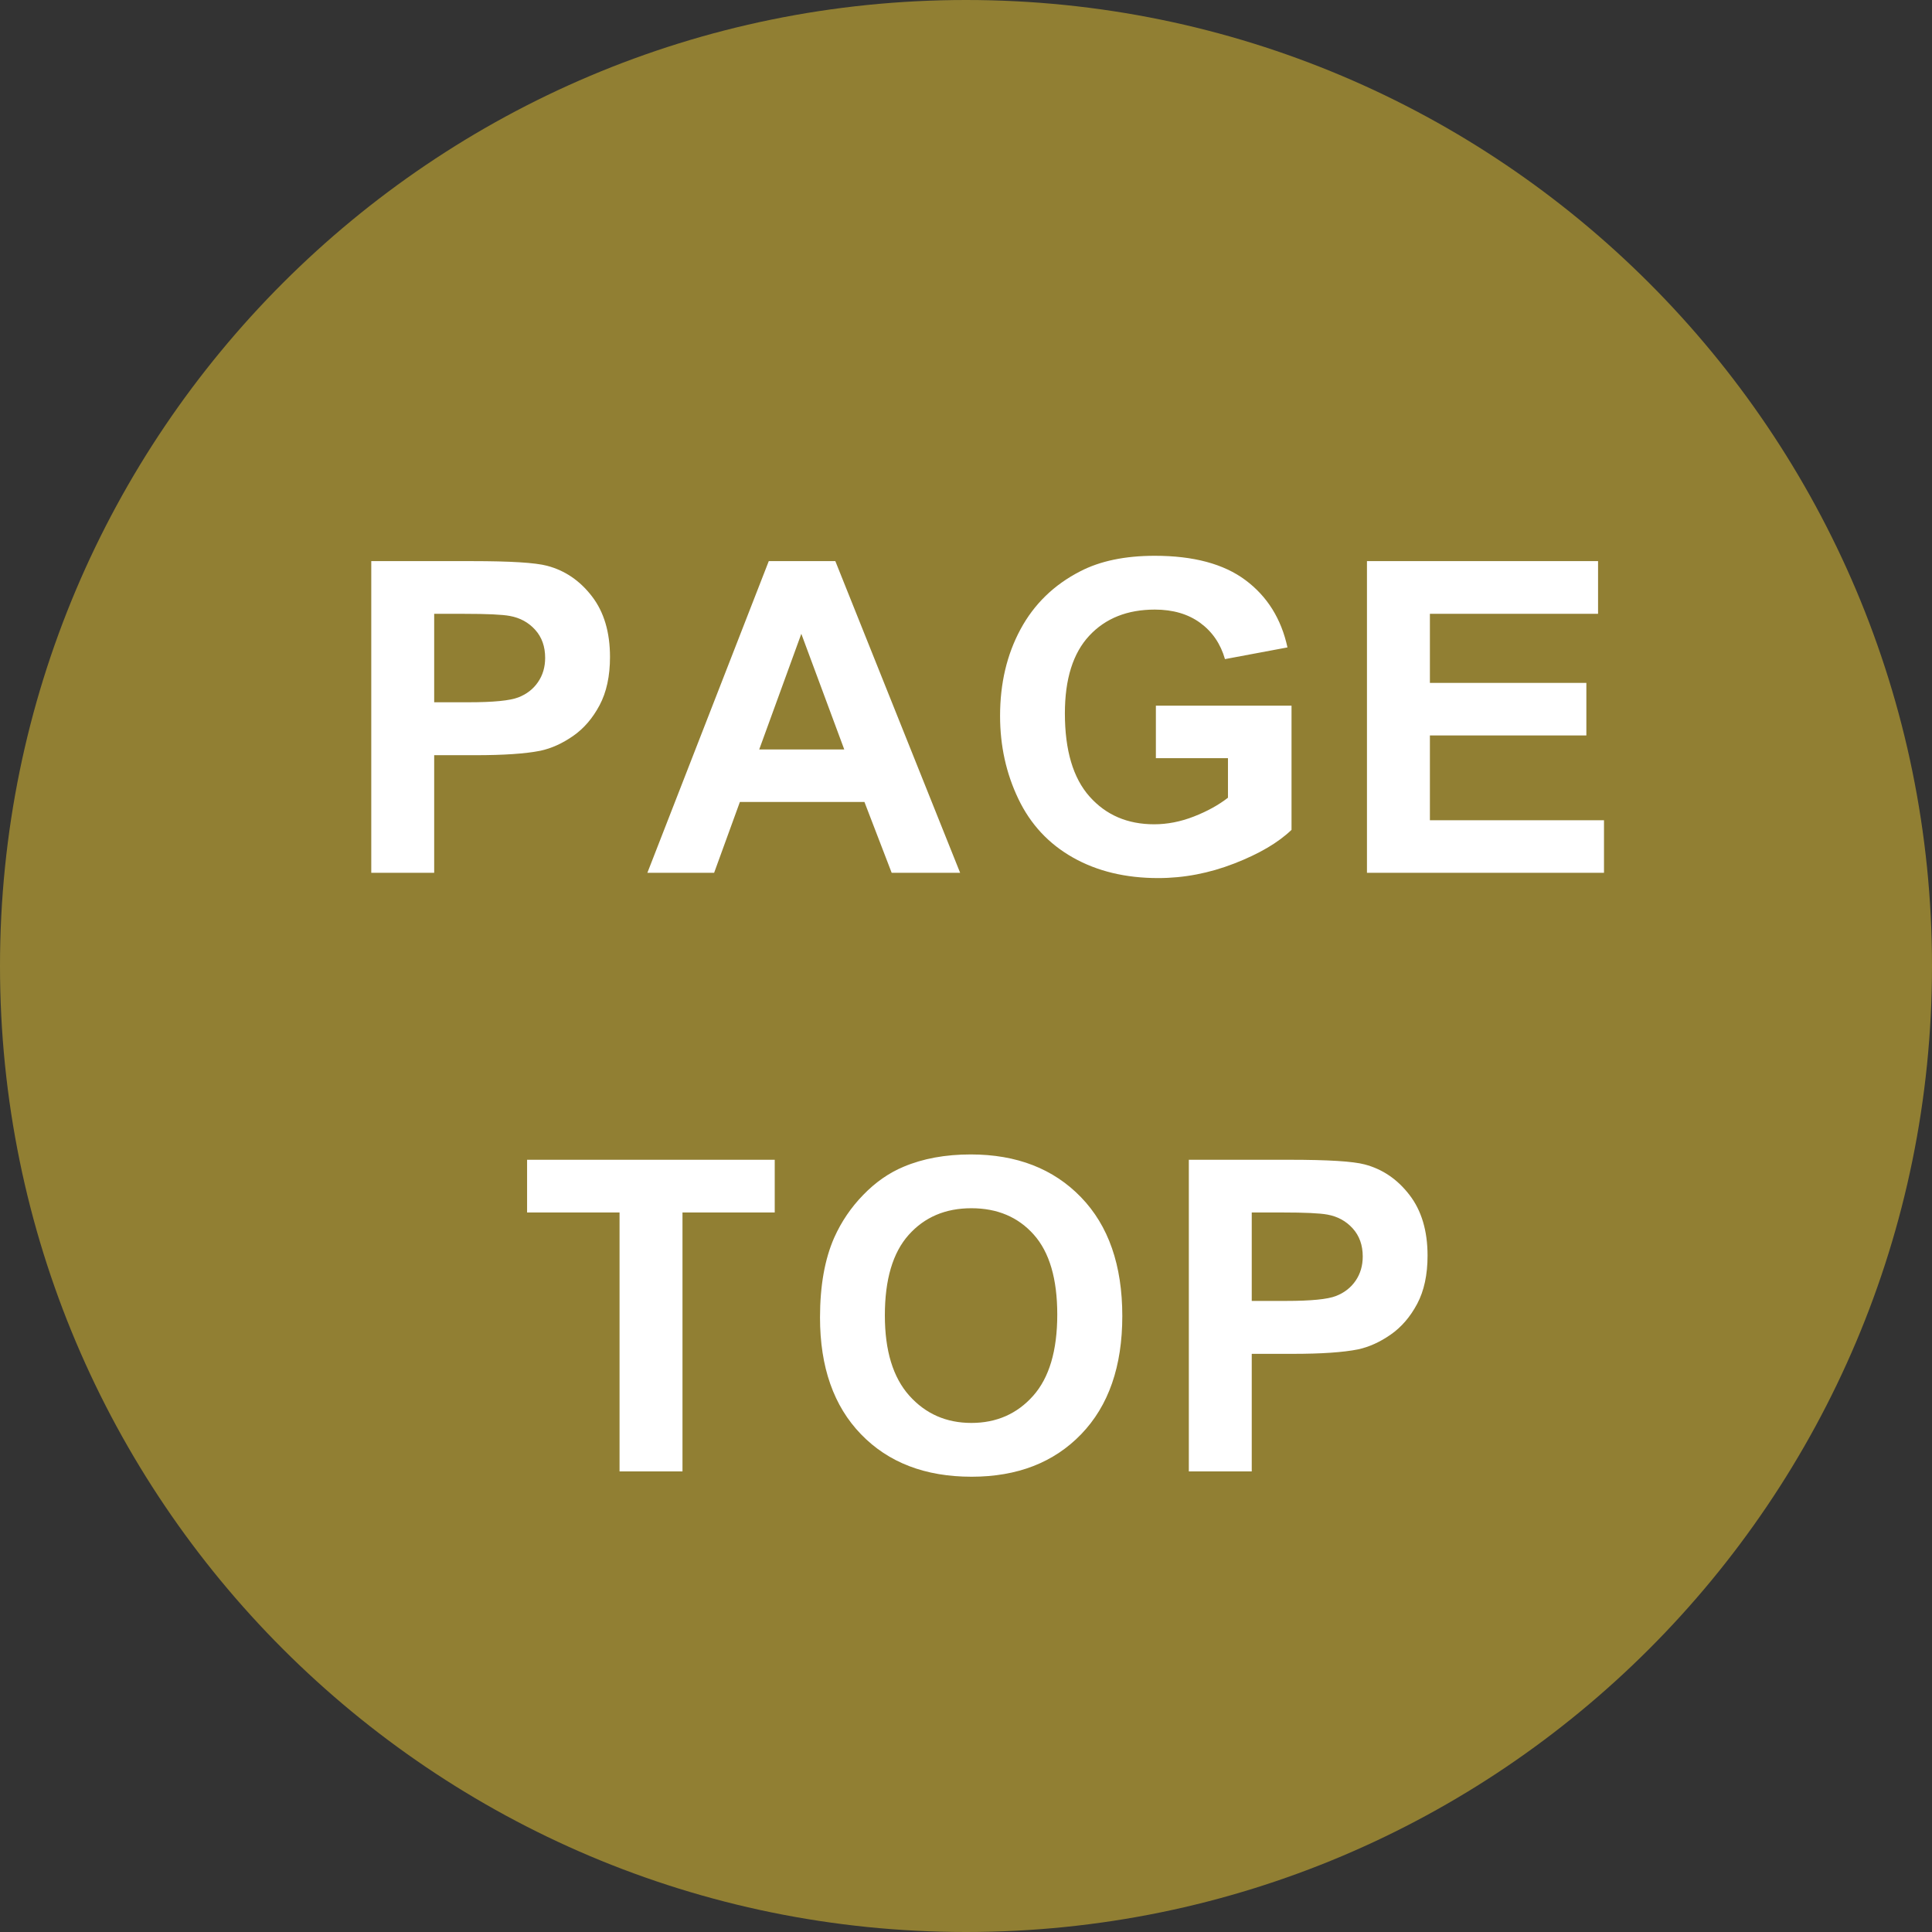
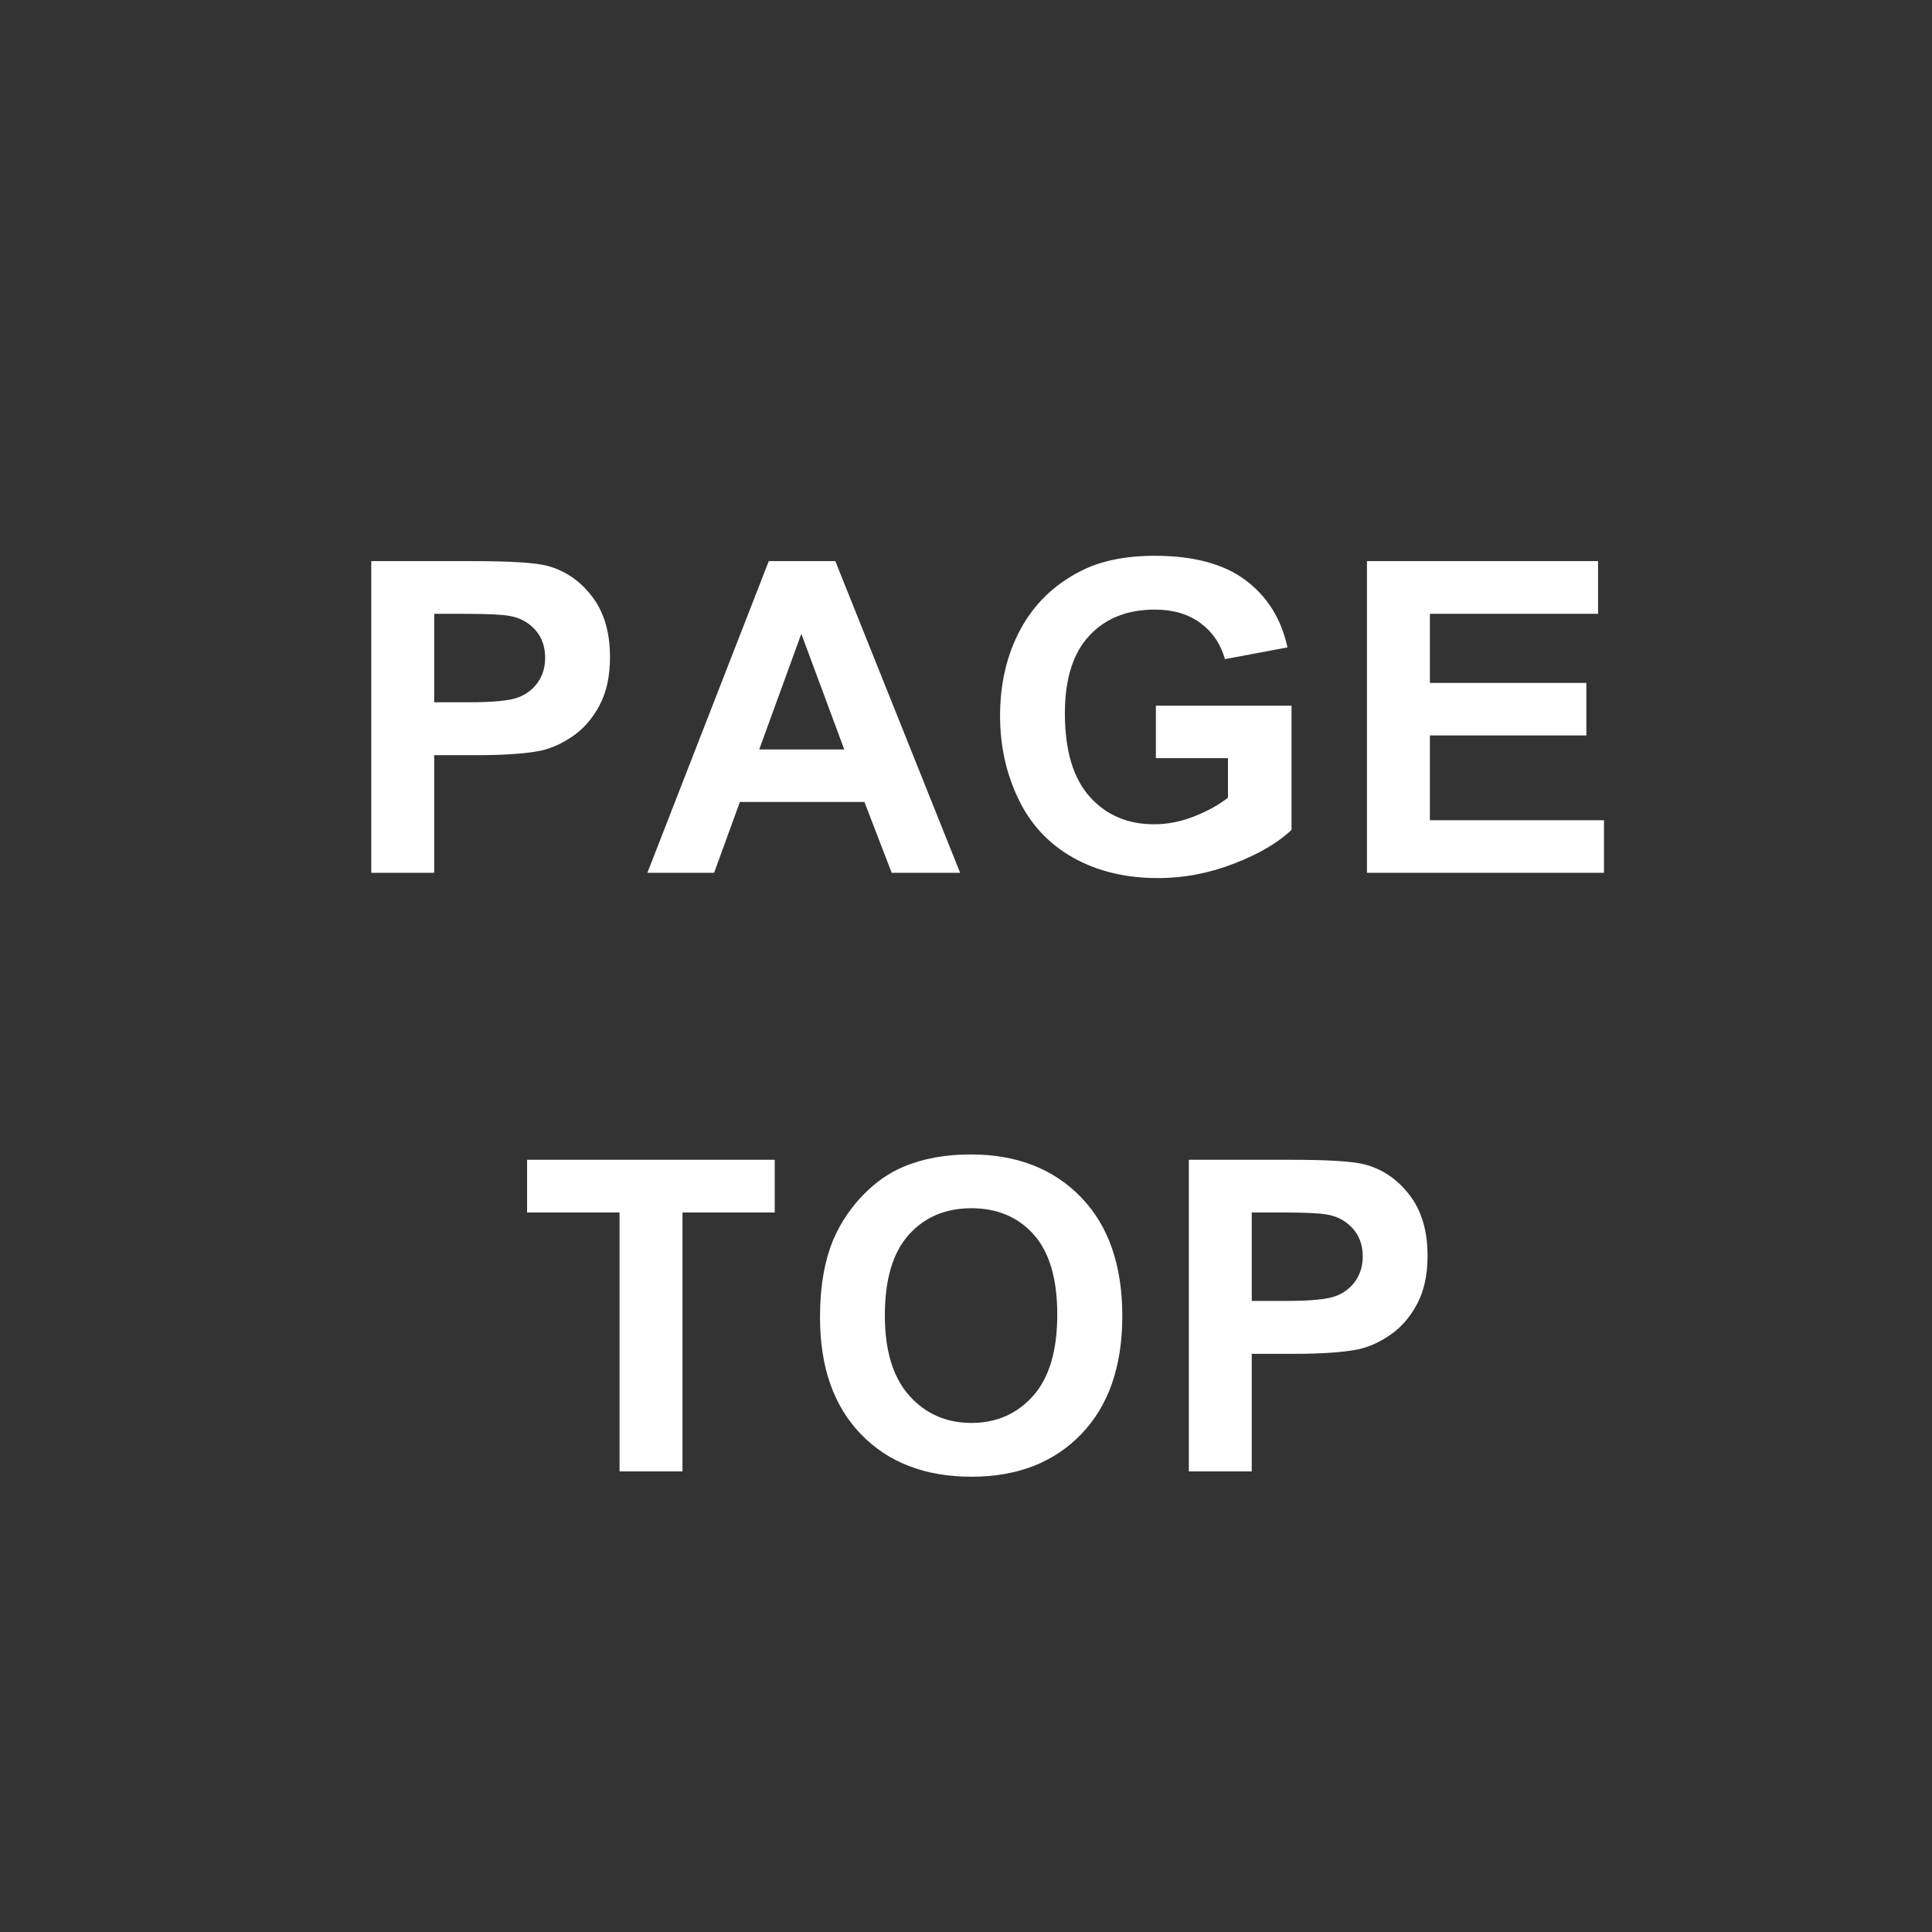
<svg xmlns="http://www.w3.org/2000/svg" width="71px" height="71px">
  <rect width="100%" height="100%" fill="#333333" stroke="none" />
-   <path fill-rule="evenodd" fill="rgb(145, 127, 51)" d="M35.500,0.000 C55.106,0.000 71.000,15.894 71.000,35.500 C71.000,55.106 55.106,71.000 35.500,71.000 C15.894,71.000 0.000,55.106 0.000,35.500 C0.000,15.894 15.894,0.000 35.500,0.000 Z" />
  <path fill-rule="evenodd" fill="rgb(255, 255, 255)" d="M58.946,30.144 L58.946,32.074 L50.235,32.074 L50.235,20.621 L58.728,20.621 L58.728,22.558 L52.548,22.558 L52.548,25.097 L58.298,25.097 L58.298,27.027 L52.548,27.027 L52.548,30.144 L58.946,30.144 ZM51.798,43.914 C52.241,44.489 52.462,45.233 52.462,46.144 C52.462,46.847 52.335,47.438 52.080,47.917 C51.824,48.397 51.500,48.773 51.107,49.046 C50.714,49.320 50.314,49.501 49.908,49.589 C49.356,49.699 48.556,49.753 47.509,49.753 L46.001,49.753 L46.001,54.074 L43.689,54.074 L43.689,42.621 L47.400,42.621 C48.806,42.621 49.723,42.678 50.150,42.792 C50.806,42.964 51.356,43.338 51.798,43.914 ZM49.712,45.144 C49.467,44.873 49.158,44.704 48.783,44.636 C48.507,44.584 47.952,44.558 47.119,44.558 L46.001,44.558 L46.001,47.808 L47.267,47.808 C48.178,47.808 48.788,47.748 49.095,47.628 C49.402,47.509 49.643,47.321 49.818,47.066 C49.992,46.811 50.080,46.514 50.080,46.175 C50.080,45.759 49.957,45.415 49.712,45.144 ZM42.564,32.269 C41.366,32.269 40.322,32.018 39.431,31.515 C38.541,31.013 37.871,30.294 37.424,29.359 C36.976,28.424 36.752,27.407 36.752,26.308 C36.752,25.115 37.002,24.055 37.502,23.128 C38.002,22.201 38.733,21.490 39.697,20.996 C40.431,20.615 41.345,20.425 42.439,20.425 C43.861,20.425 44.972,20.723 45.771,21.320 C46.571,21.916 47.085,22.740 47.314,23.792 L45.017,24.222 C44.856,23.660 44.552,23.216 44.107,22.890 C43.662,22.565 43.106,22.402 42.439,22.402 C41.429,22.402 40.625,22.722 40.029,23.363 C39.433,24.003 39.134,24.954 39.134,26.214 C39.134,27.574 39.436,28.593 40.041,29.273 C40.645,29.953 41.436,30.292 42.416,30.292 C42.900,30.292 43.386,30.197 43.873,30.007 C44.360,29.817 44.778,29.587 45.127,29.316 L45.127,27.863 L42.478,27.863 L42.478,25.933 L47.463,25.933 L47.463,30.496 C46.978,30.964 46.276,31.377 45.357,31.734 C44.438,32.091 43.507,32.269 42.564,32.269 ZM39.725,43.996 C40.738,45.042 41.244,46.498 41.244,48.363 C41.244,50.212 40.742,51.658 39.736,52.703 C38.731,53.747 37.387,54.269 35.705,54.269 C34.002,54.269 32.648,53.749 31.643,52.710 C30.637,51.671 30.135,50.240 30.135,48.417 C30.135,47.251 30.309,46.272 30.658,45.480 C30.919,44.897 31.274,44.373 31.725,43.910 C32.175,43.446 32.669,43.102 33.205,42.878 C33.919,42.576 34.742,42.425 35.674,42.425 C37.361,42.425 38.712,42.949 39.725,43.996 ZM37.990,45.371 C37.415,44.725 36.650,44.402 35.697,44.402 C34.744,44.402 33.976,44.729 33.393,45.382 C32.809,46.036 32.518,47.022 32.518,48.339 C32.518,49.636 32.817,50.619 33.416,51.289 C34.015,51.958 34.775,52.292 35.697,52.292 C36.619,52.292 37.376,51.960 37.967,51.296 C38.558,50.632 38.854,49.636 38.854,48.308 C38.854,46.996 38.566,46.016 37.990,45.371 ZM31.768,29.472 L27.190,29.472 L26.244,32.074 L23.791,32.074 L28.252,20.621 L30.698,20.621 L35.284,32.074 L32.768,32.074 L31.768,29.472 ZM29.448,23.292 L27.901,27.542 L31.026,27.542 L29.448,23.292 ZM21.062,27.046 C20.668,27.320 20.269,27.501 19.862,27.589 C19.310,27.699 18.511,27.753 17.464,27.753 L15.956,27.753 L15.956,32.074 L13.644,32.074 L13.644,20.621 L17.354,20.621 C18.761,20.621 19.677,20.678 20.104,20.792 C20.761,20.964 21.310,21.338 21.753,21.914 C22.196,22.489 22.417,23.233 22.417,24.144 C22.417,24.847 22.289,25.438 22.034,25.917 C21.779,26.397 21.455,26.773 21.062,27.046 ZM19.667,23.144 C19.422,22.873 19.112,22.704 18.737,22.636 C18.461,22.584 17.906,22.558 17.073,22.558 L15.956,22.558 L15.956,25.808 L17.222,25.808 C18.133,25.808 18.742,25.748 19.050,25.628 C19.357,25.509 19.598,25.321 19.772,25.066 C19.947,24.811 20.034,24.514 20.034,24.175 C20.034,23.759 19.912,23.415 19.667,23.144 ZM28.471,44.558 L25.081,44.558 L25.081,54.074 L22.768,54.074 L22.768,44.558 L19.370,44.558 L19.370,42.621 L28.471,42.621 L28.471,44.558 Z" />
</svg>